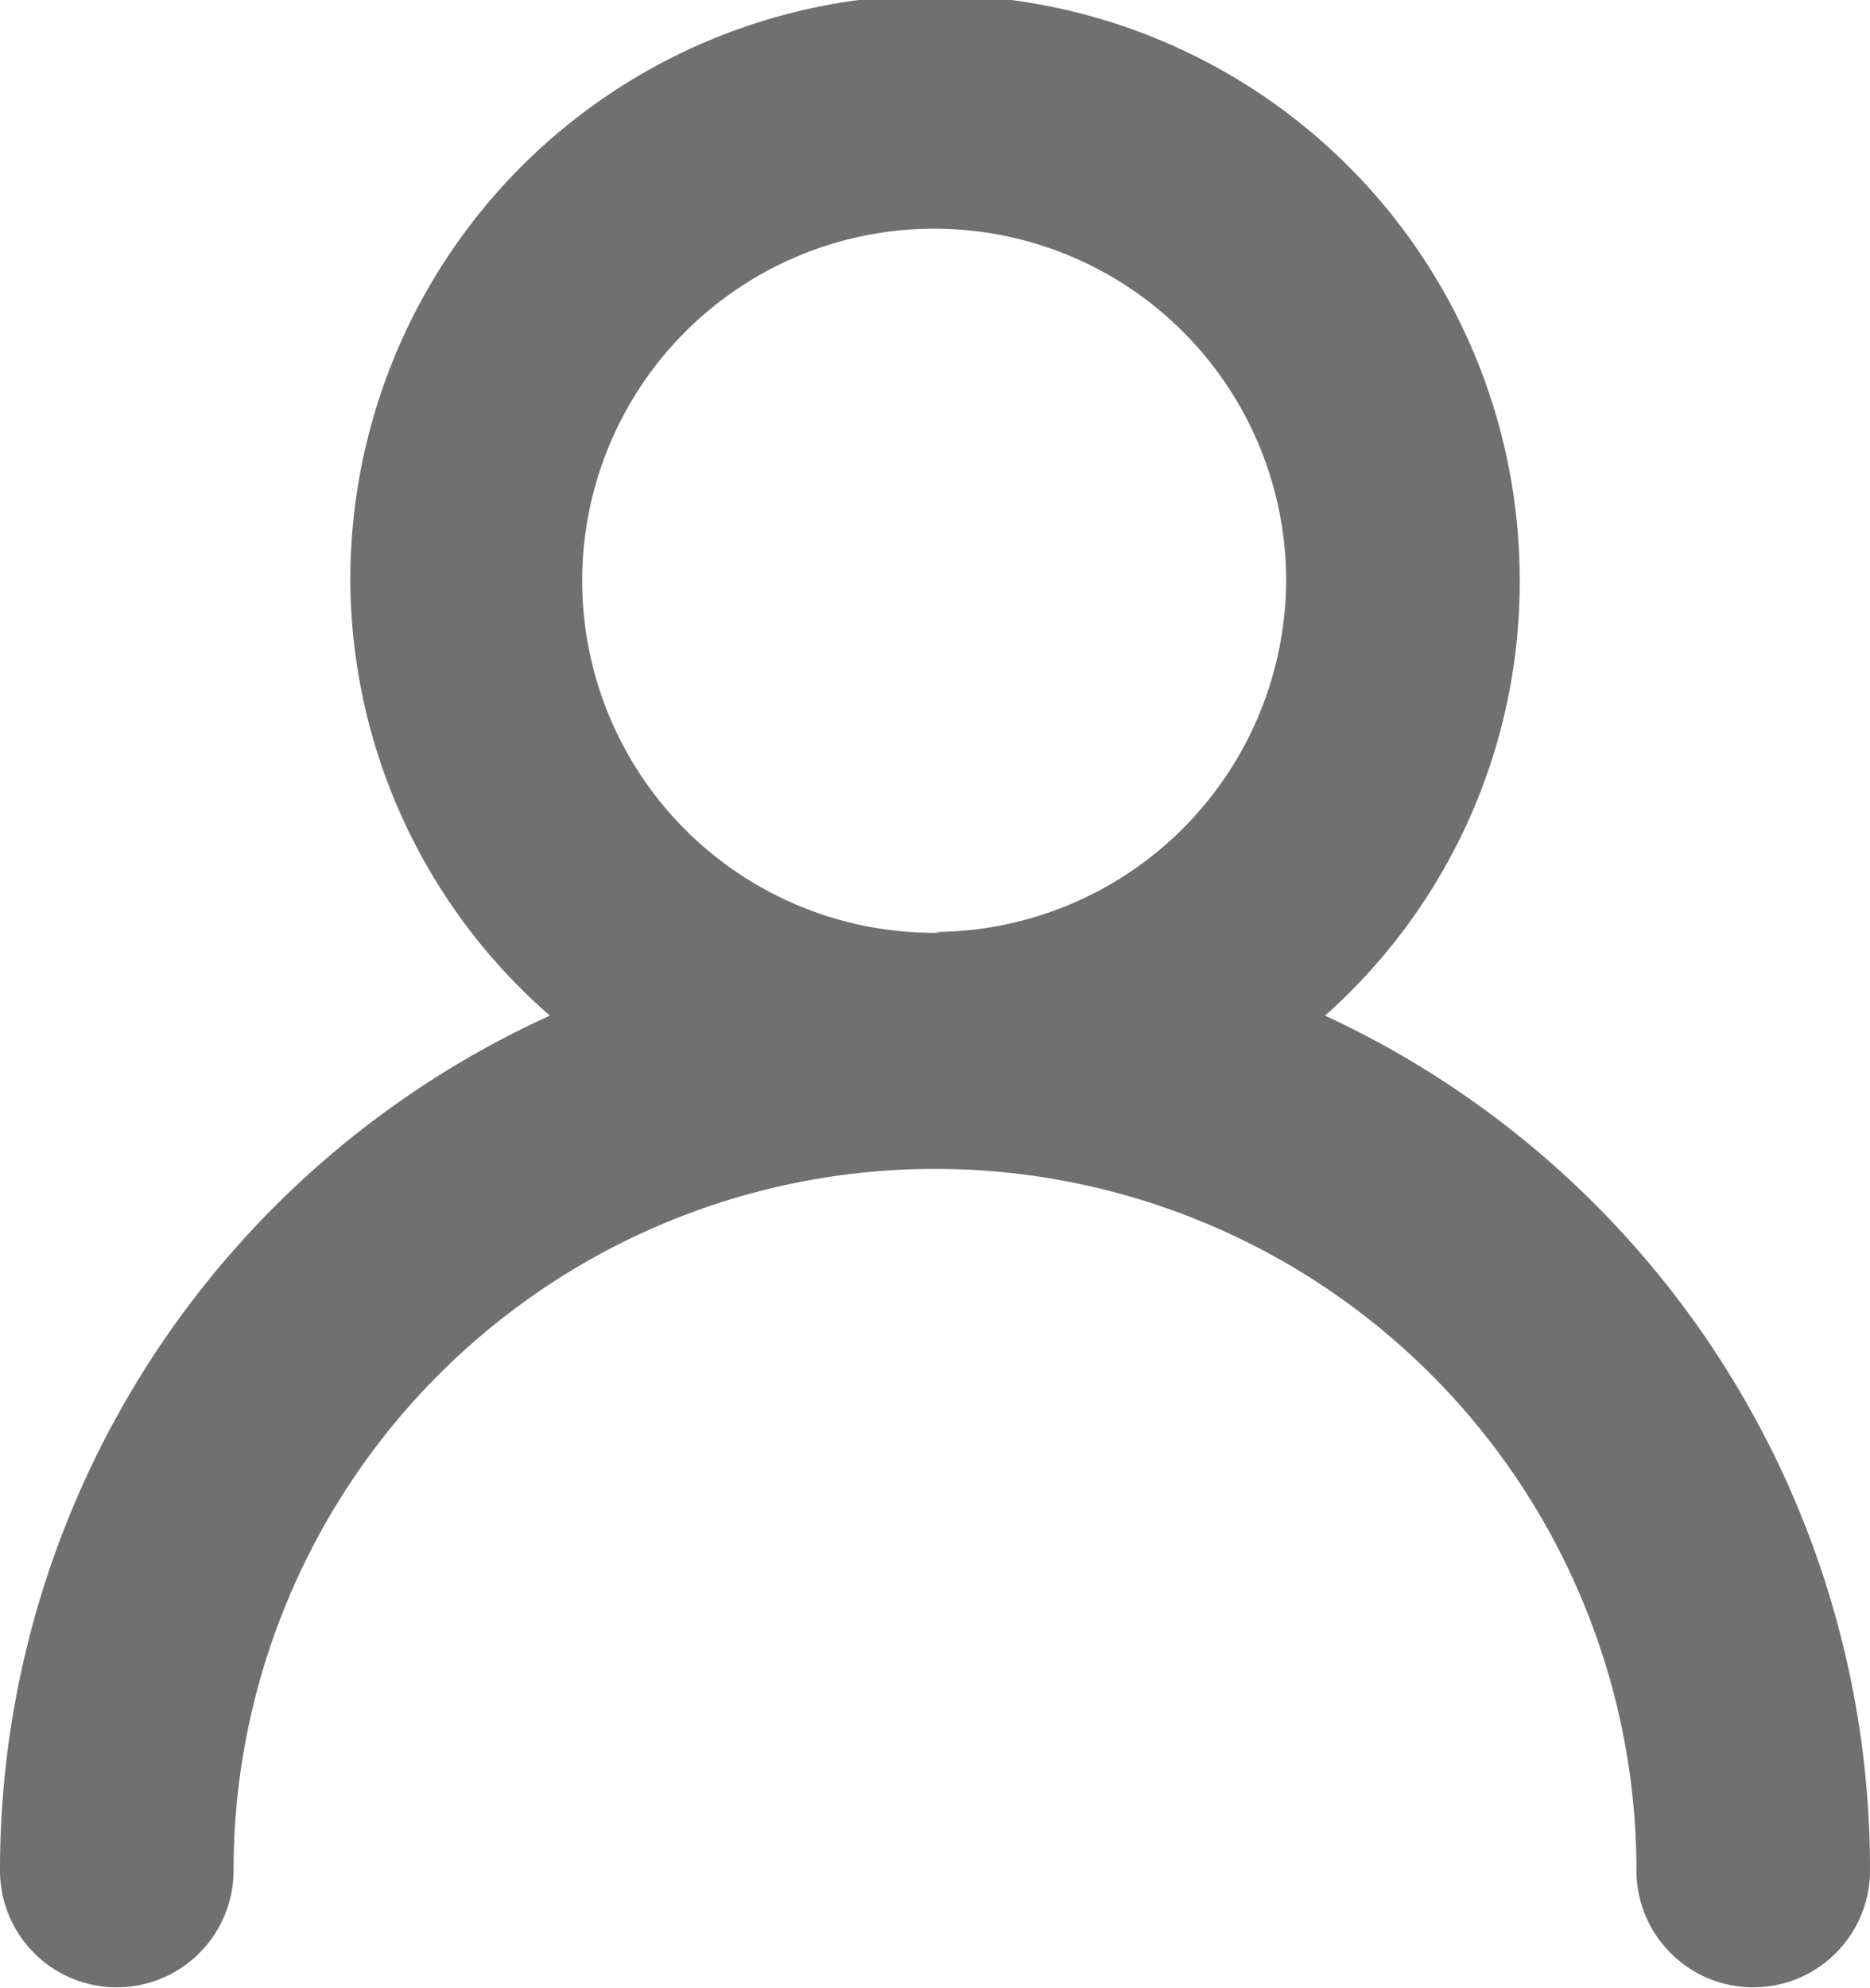
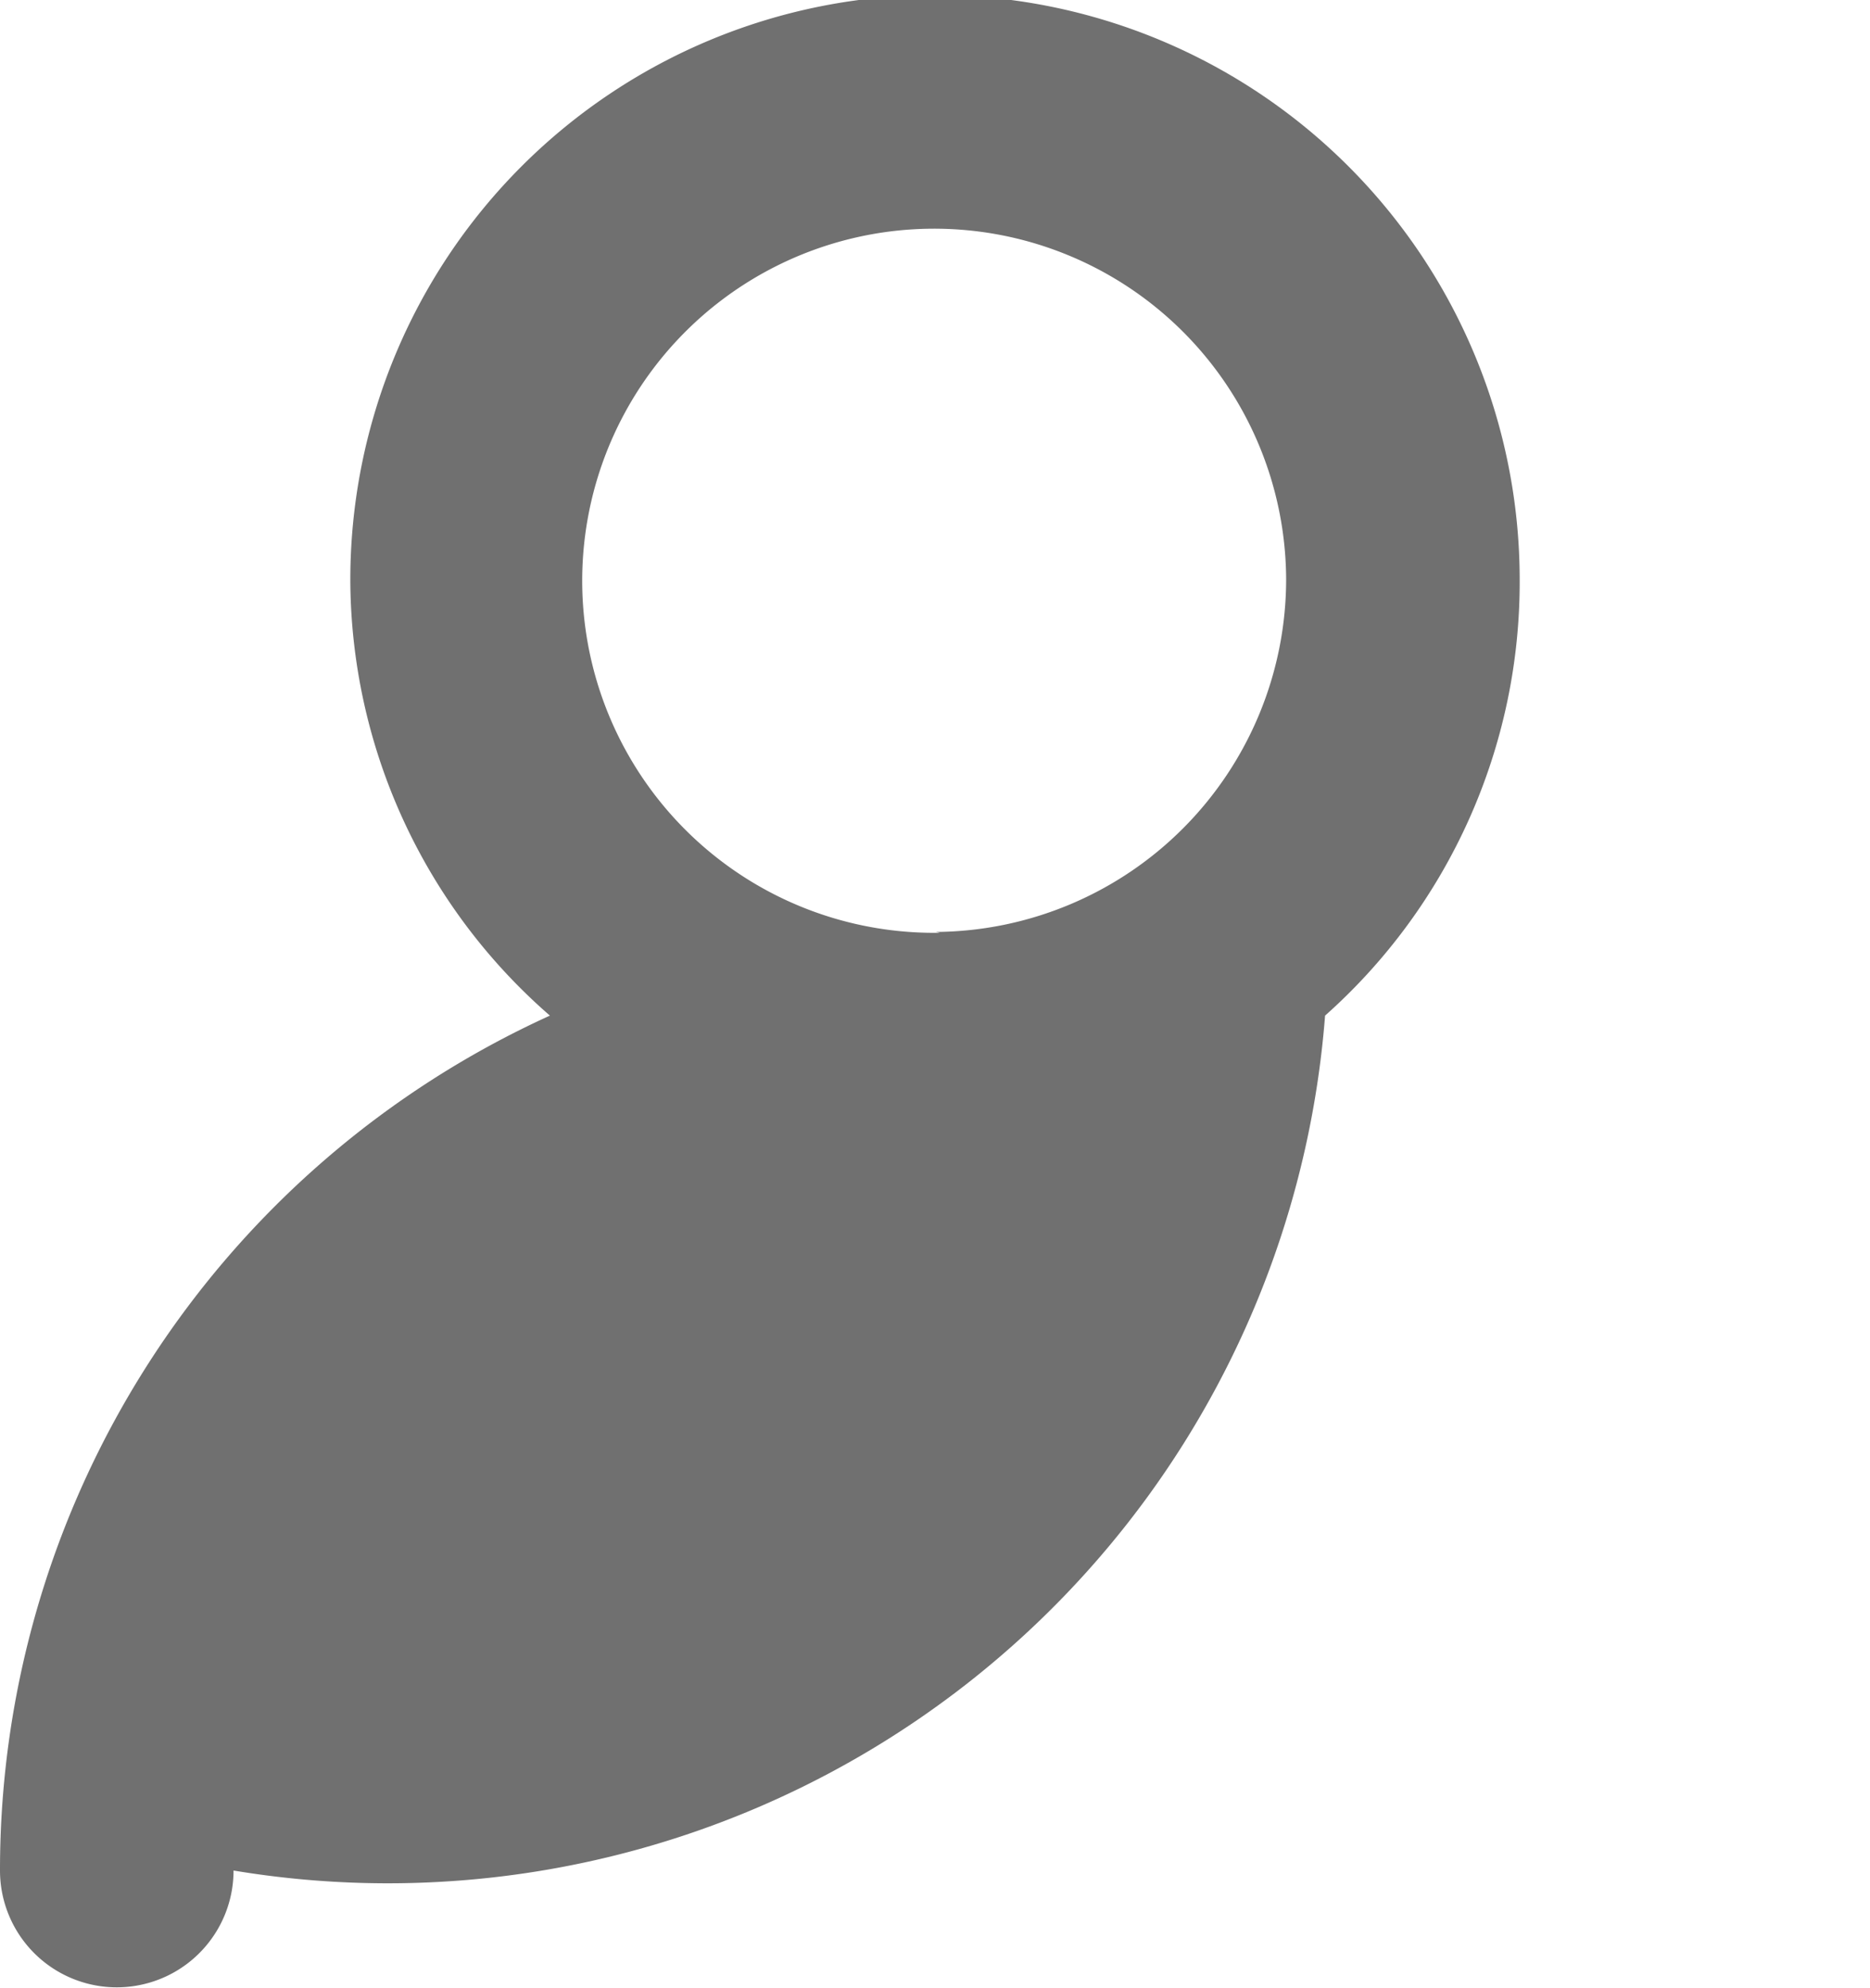
<svg xmlns="http://www.w3.org/2000/svg" viewBox="0 0 22.58 24">
  <defs>
    <style>.cls-1{fill:#707070;}</style>
  </defs>
  <g id="Layer_2" data-name="Layer 2">
    <g id="Layer_1-2" data-name="Layer 1">
-       <path id="Path_11" data-name="Path 11" class="cls-1" d="M16,12.26A7,7,0,0,0,18.35,7,7.06,7.06,0,0,0,4.23,7a7,7,0,0,0,2.41,5.26A11.33,11.33,0,0,0,0,22.58a1.41,1.41,0,1,0,2.82,0h0a8.47,8.47,0,1,1,16.94,0,1.41,1.41,0,1,0,2.82,0h0A11.35,11.35,0,0,0,16,12.26Zm-4.65-1A4.25,4.25,0,1,1,15.53,7h0A4.26,4.26,0,0,1,11.3,11.25Z" />
+       <path id="Path_11" data-name="Path 11" class="cls-1" d="M16,12.26A7,7,0,0,0,18.35,7,7.06,7.06,0,0,0,4.23,7a7,7,0,0,0,2.41,5.26A11.33,11.33,0,0,0,0,22.58a1.41,1.41,0,1,0,2.82,0h0h0A11.35,11.35,0,0,0,16,12.26Zm-4.65-1A4.25,4.25,0,1,1,15.53,7h0A4.26,4.26,0,0,1,11.3,11.25Z" />
    </g>
  </g>
</svg>